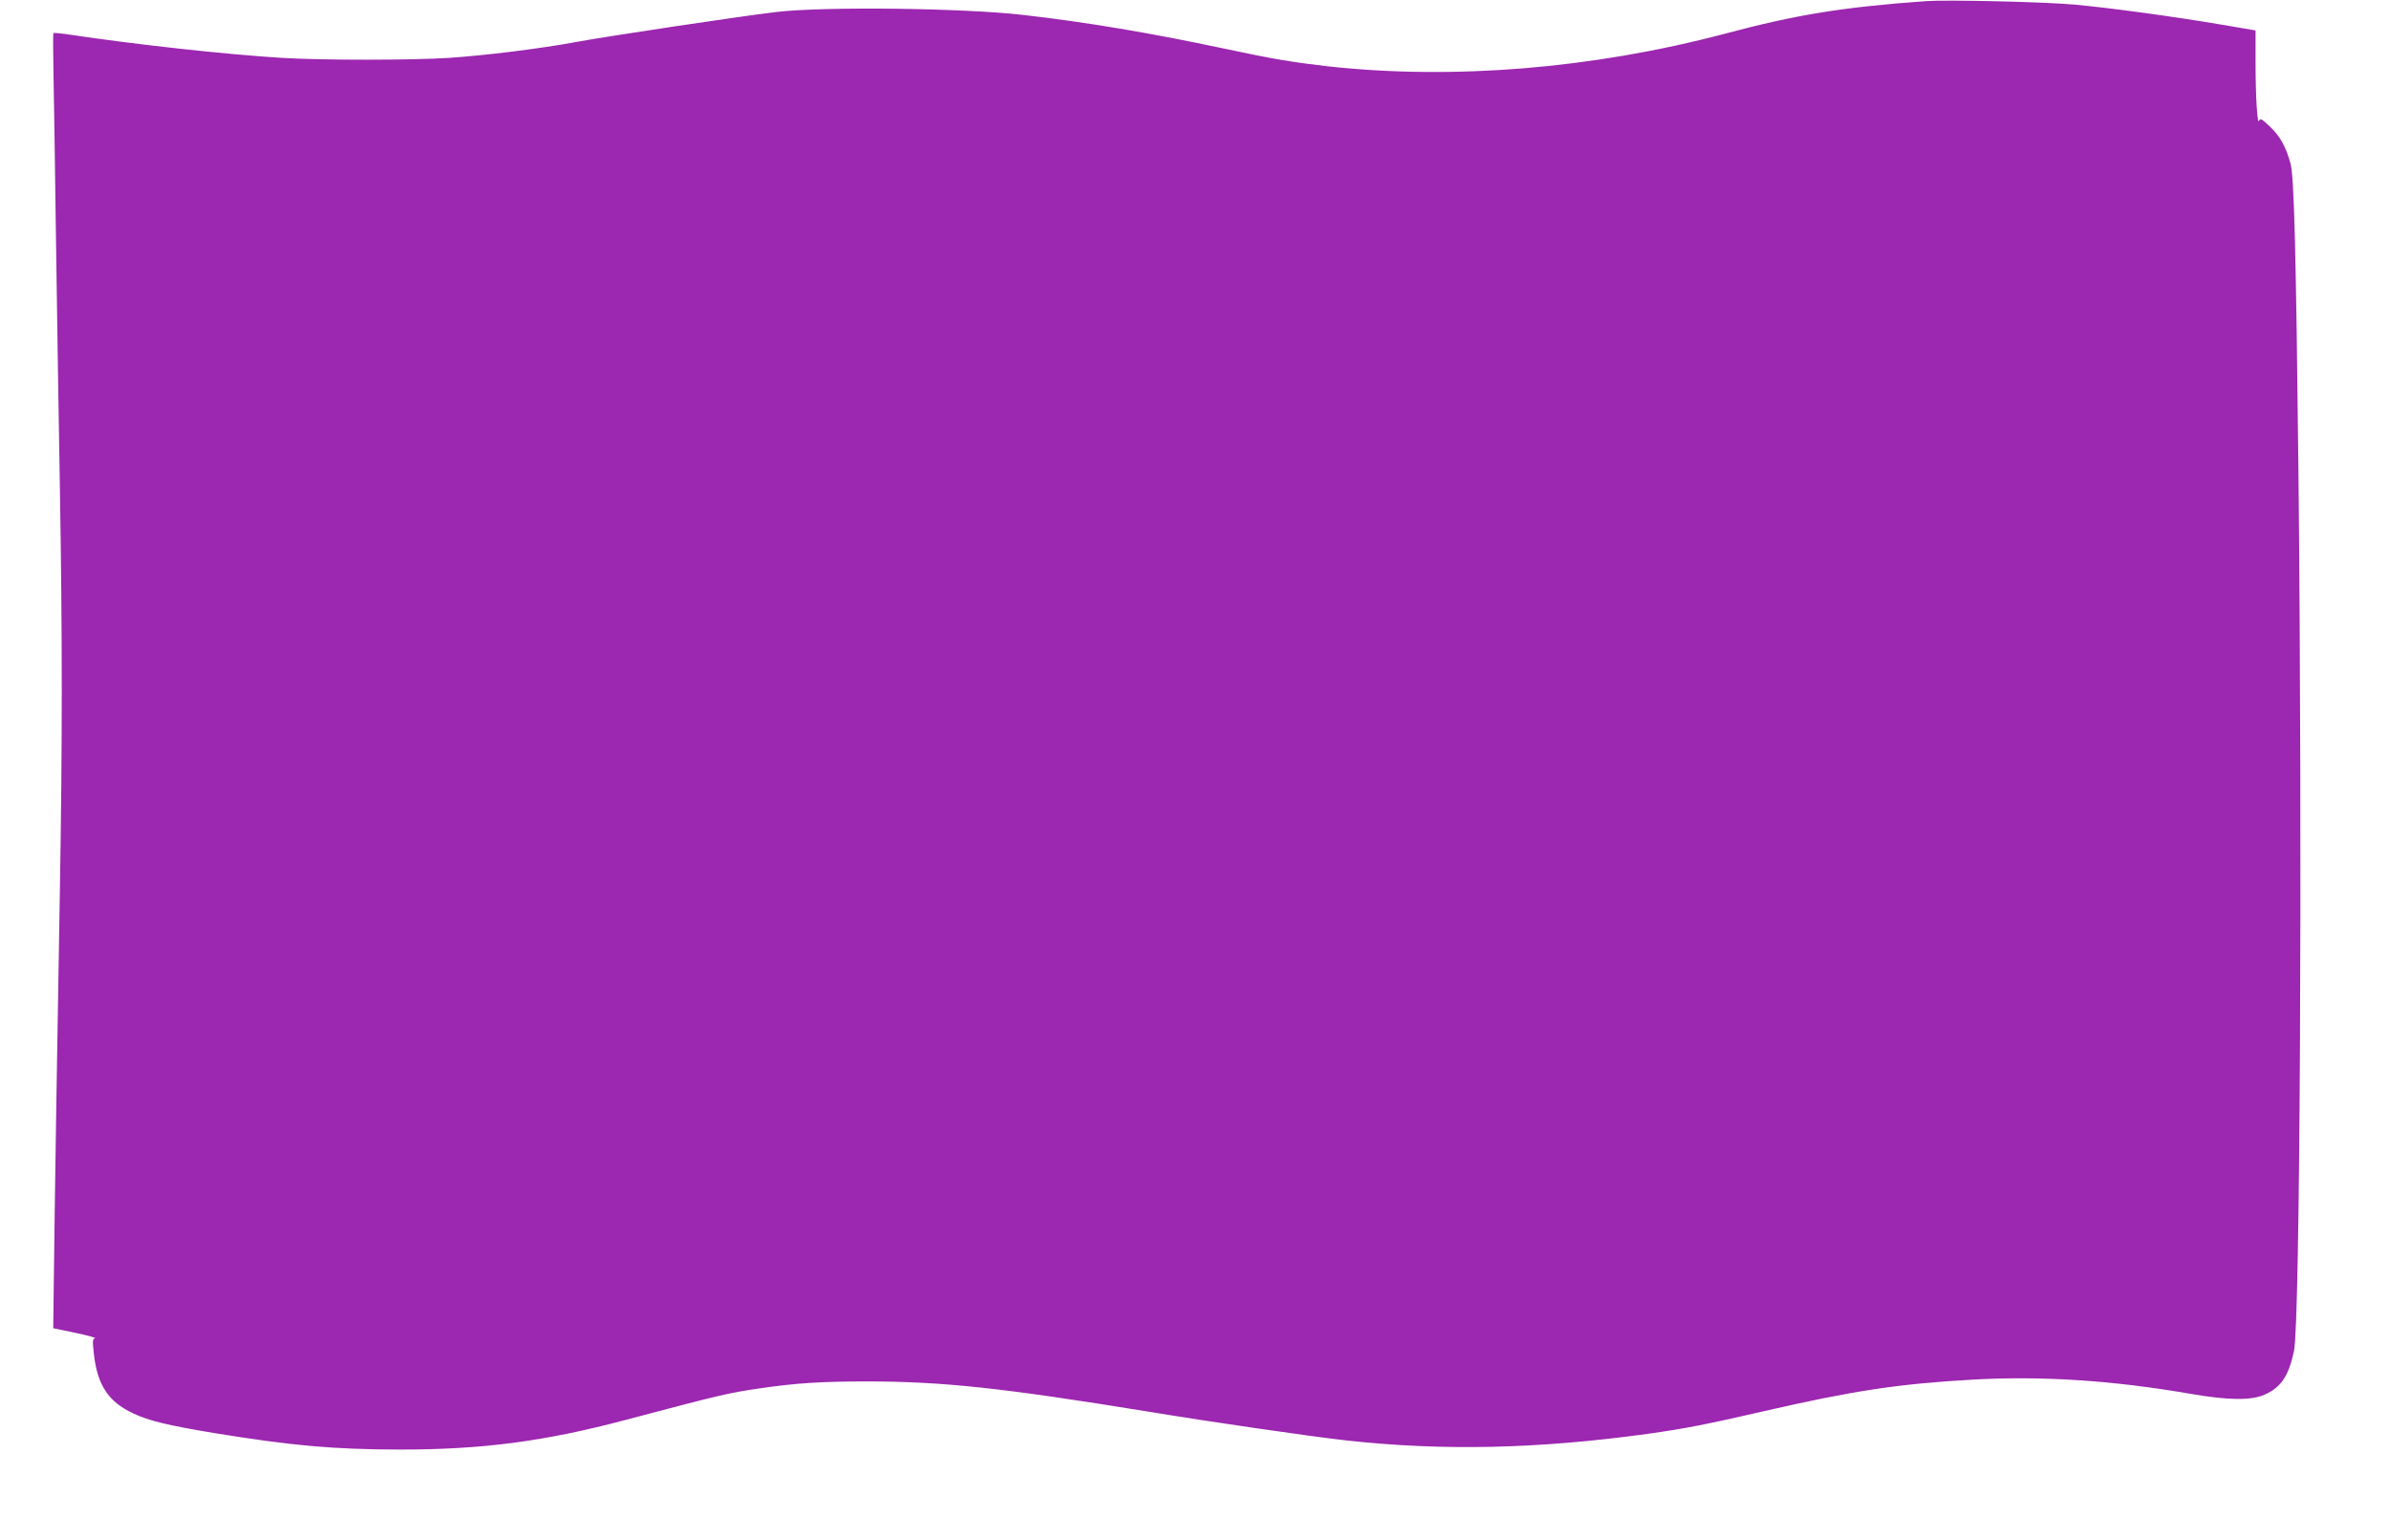
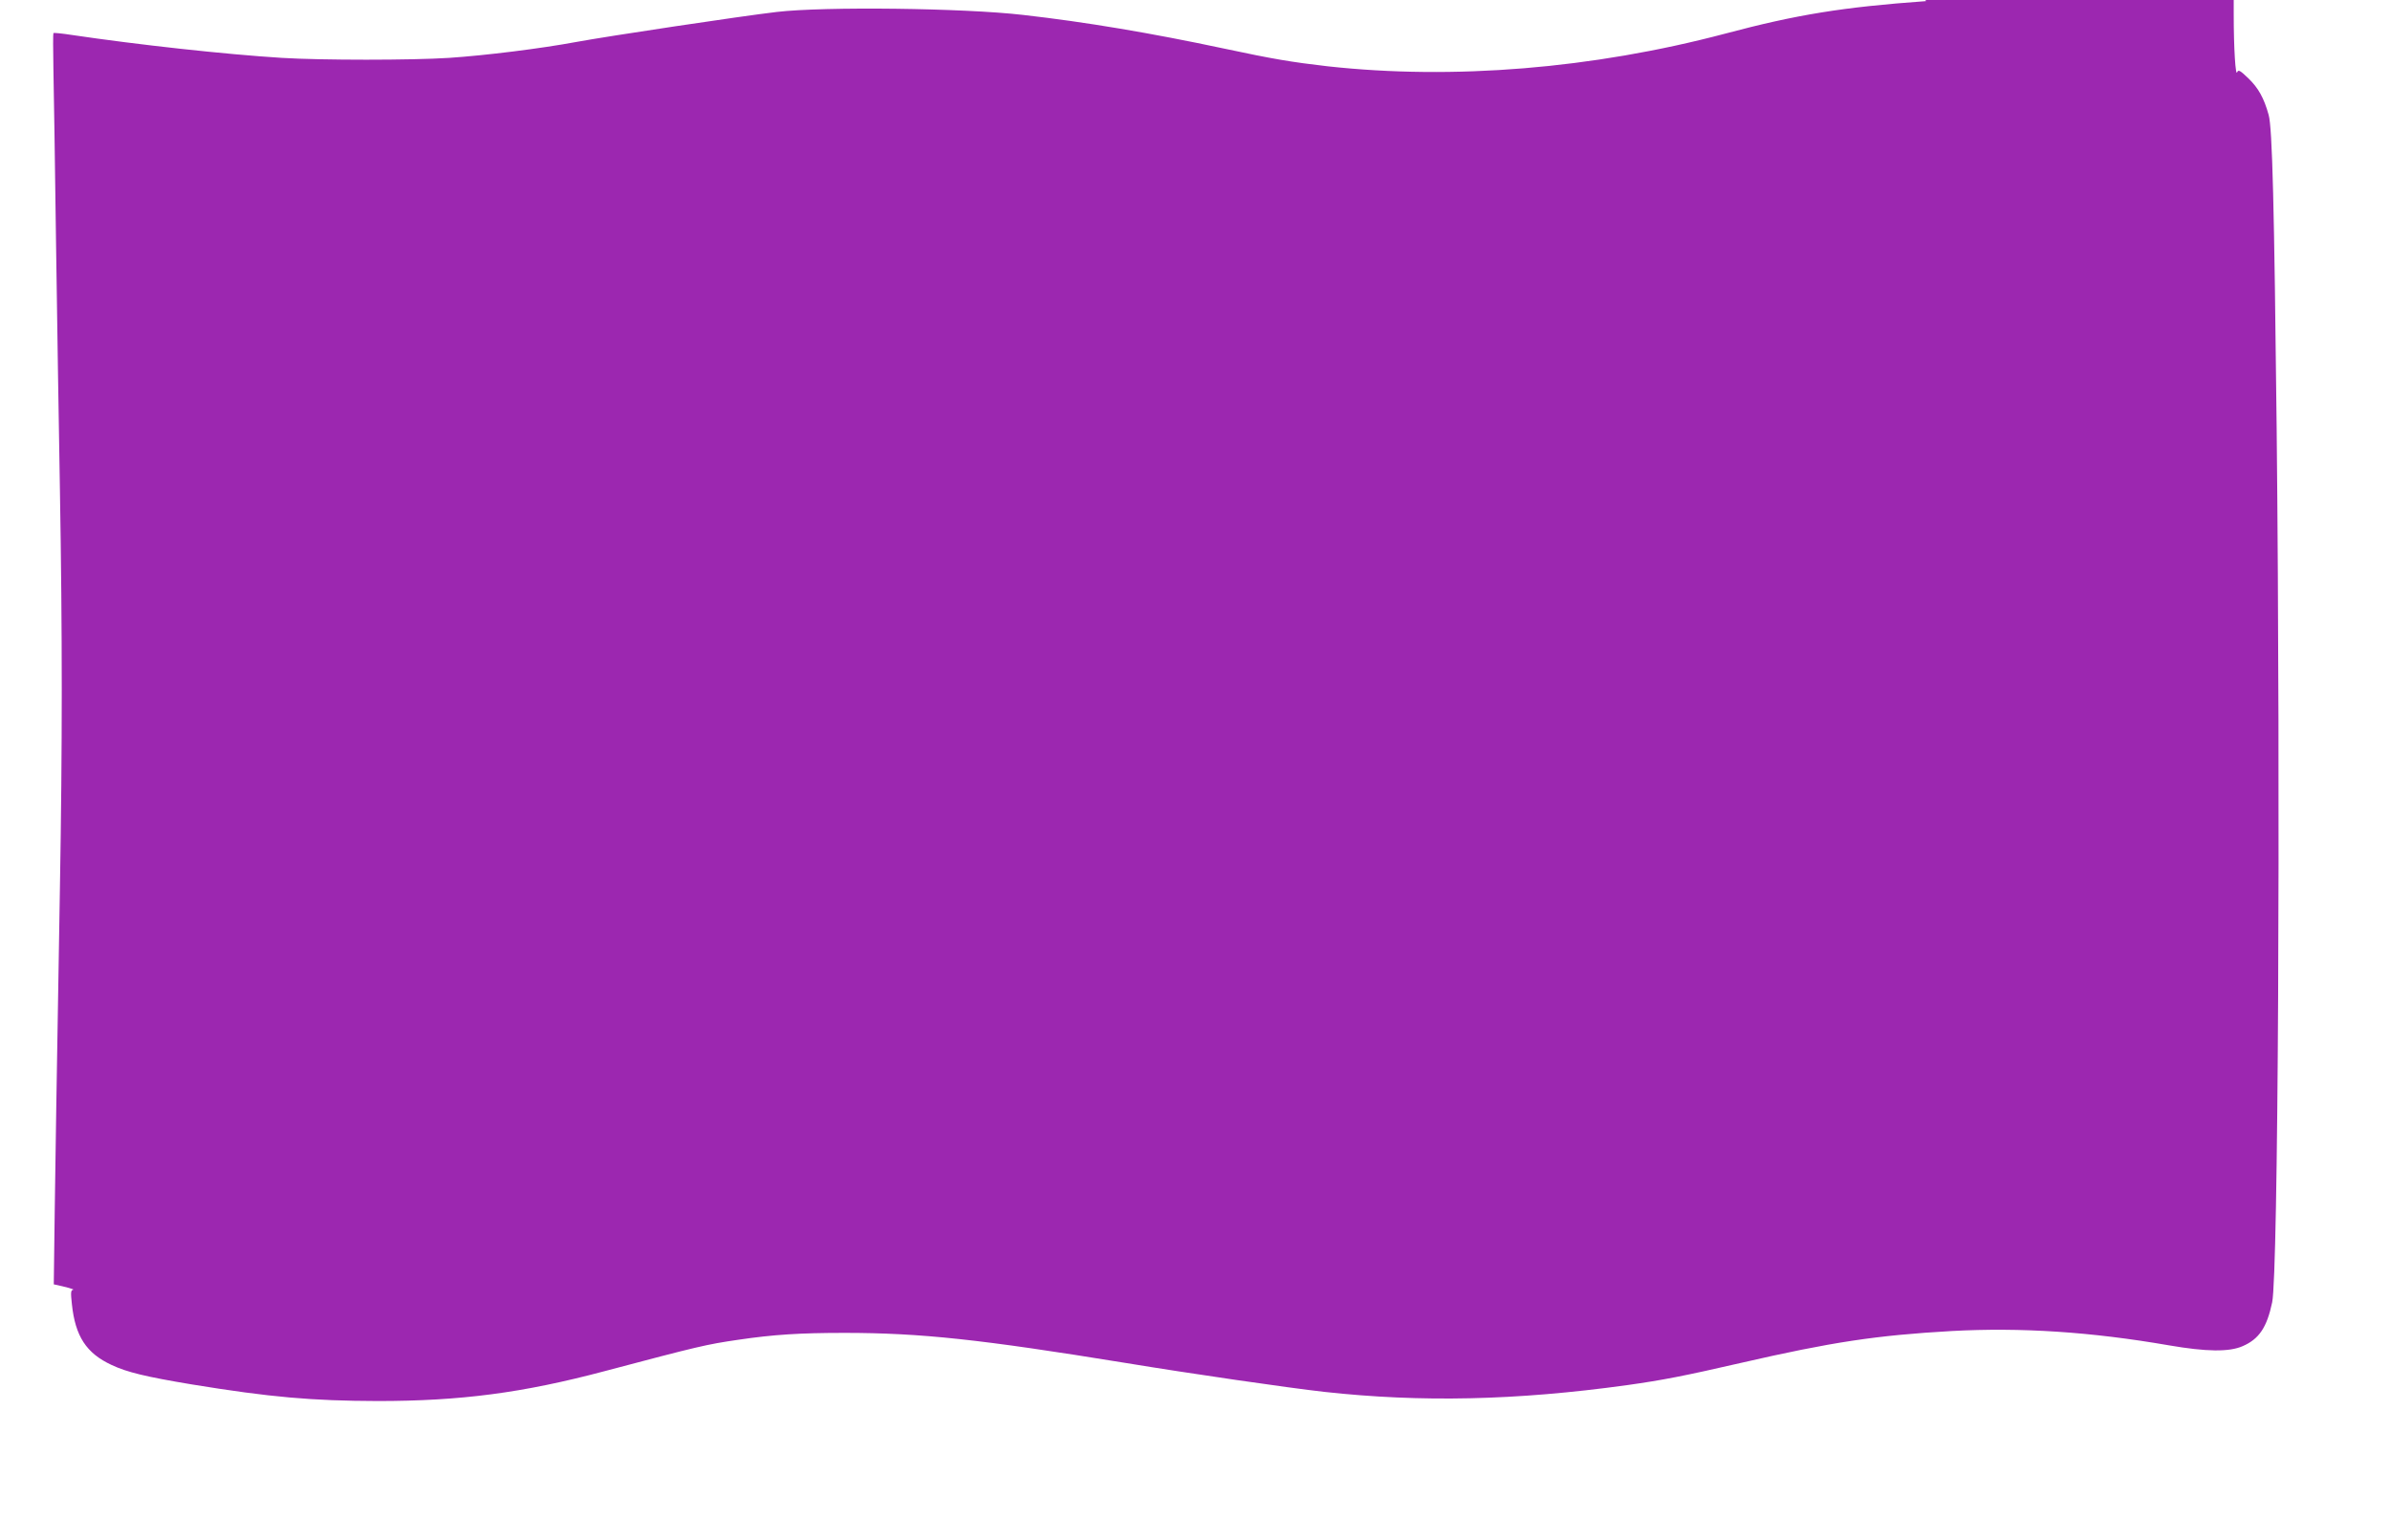
<svg xmlns="http://www.w3.org/2000/svg" version="1.0" width="1280pt" height="825pt" viewBox="0 0 1280 825" preserveAspectRatio="xMidYMid meet">
  <g transform="translate(0,825) scale(0.1,-0.1)" fill="#9c27b0" stroke="none">
-     <path d="M10315 8244 c-445 -32 -692 -72 -1075 -174 -710 -188 -1458 -249 -2130 -175 -191 22 -293 39 -555 95 -390 83 -740 142 -1075 180 -320 37 -1064 46 -1320 16 -196 -23 -901 -129 -1075 -161 -188 -35 -485 -72 -680 -85 -203 -13 -681 -13 -895 0 -305 19 -769 70 -1127 123 -51 8 -95 12 -97 10 -2 -3 -2 -89 0 -191 2 -103 9 -520 14 -927 6 -407 15 -1008 21 -1335 13 -764 13 -1365 0 -2120 -12 -660 -29 -1758 -33 -2129 l-3 -235 120 -25 c66 -14 113 -27 104 -29 -13 -2 -14 -14 -7 -77 18 -172 77 -263 213 -326 83 -39 183 -63 429 -104 423 -69 644 -88 996 -89 442 0 775 43 1215 160 506 134 544 143 715 168 189 28 331 37 570 37 409 0 730 -35 1505 -161 346 -57 869 -133 1065 -155 518 -57 1026 -46 1620 36 192 27 305 49 610 119 487 112 726 148 1130 171 370 20 744 -4 1165 -77 198 -34 321 -36 393 -4 88 38 130 101 158 235 32 156 45 2656 24 4680 -13 1190 -23 1610 -43 1680 -25 90 -55 144 -109 196 -44 42 -53 47 -59 33 -9 -29 -19 124 -19 311 l0 172 -182 31 c-254 43 -582 88 -783 107 -158 15 -687 27 -800 19z" />
+     <path d="M10315 8244 c-445 -32 -692 -72 -1075 -174 -710 -188 -1458 -249 -2130 -175 -191 22 -293 39 -555 95 -390 83 -740 142 -1075 180 -320 37 -1064 46 -1320 16 -196 -23 -901 -129 -1075 -161 -188 -35 -485 -72 -680 -85 -203 -13 -681 -13 -895 0 -305 19 -769 70 -1127 123 -51 8 -95 12 -97 10 -2 -3 -2 -89 0 -191 2 -103 9 -520 14 -927 6 -407 15 -1008 21 -1335 13 -764 13 -1365 0 -2120 -12 -660 -29 -1758 -33 -2129 c66 -14 113 -27 104 -29 -13 -2 -14 -14 -7 -77 18 -172 77 -263 213 -326 83 -39 183 -63 429 -104 423 -69 644 -88 996 -89 442 0 775 43 1215 160 506 134 544 143 715 168 189 28 331 37 570 37 409 0 730 -35 1505 -161 346 -57 869 -133 1065 -155 518 -57 1026 -46 1620 36 192 27 305 49 610 119 487 112 726 148 1130 171 370 20 744 -4 1165 -77 198 -34 321 -36 393 -4 88 38 130 101 158 235 32 156 45 2656 24 4680 -13 1190 -23 1610 -43 1680 -25 90 -55 144 -109 196 -44 42 -53 47 -59 33 -9 -29 -19 124 -19 311 l0 172 -182 31 c-254 43 -582 88 -783 107 -158 15 -687 27 -800 19z" />
  </g>
</svg>